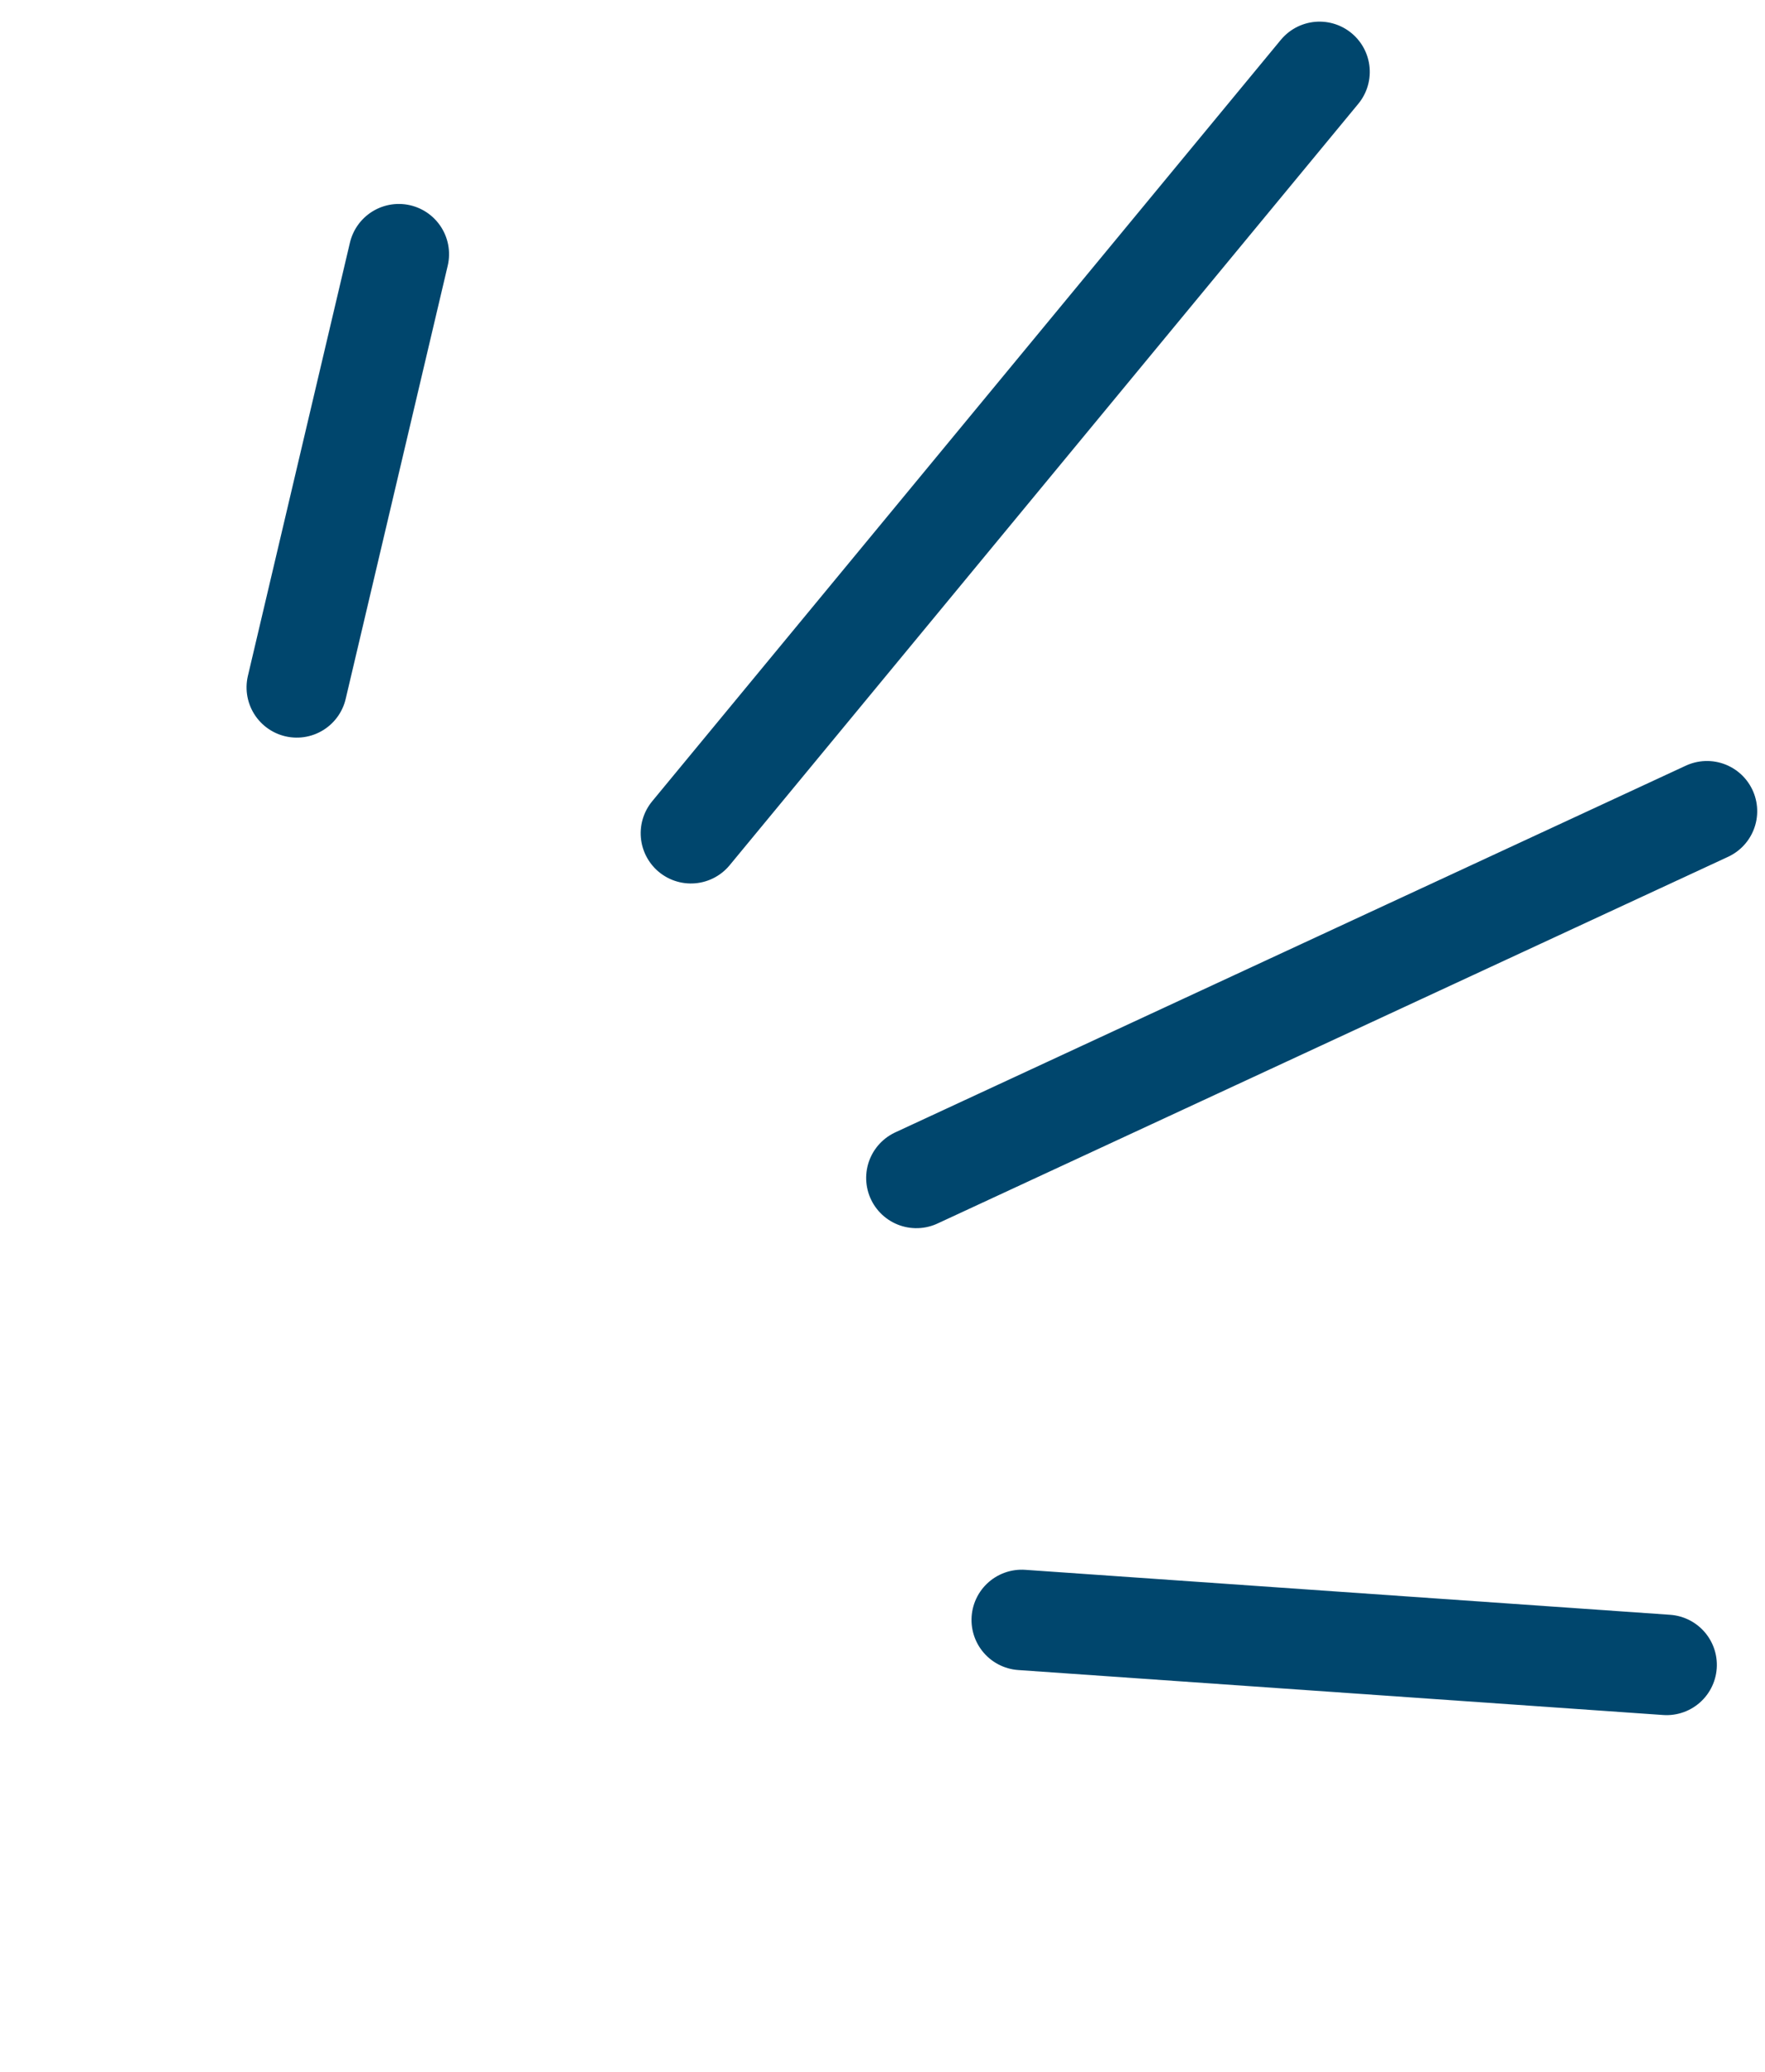
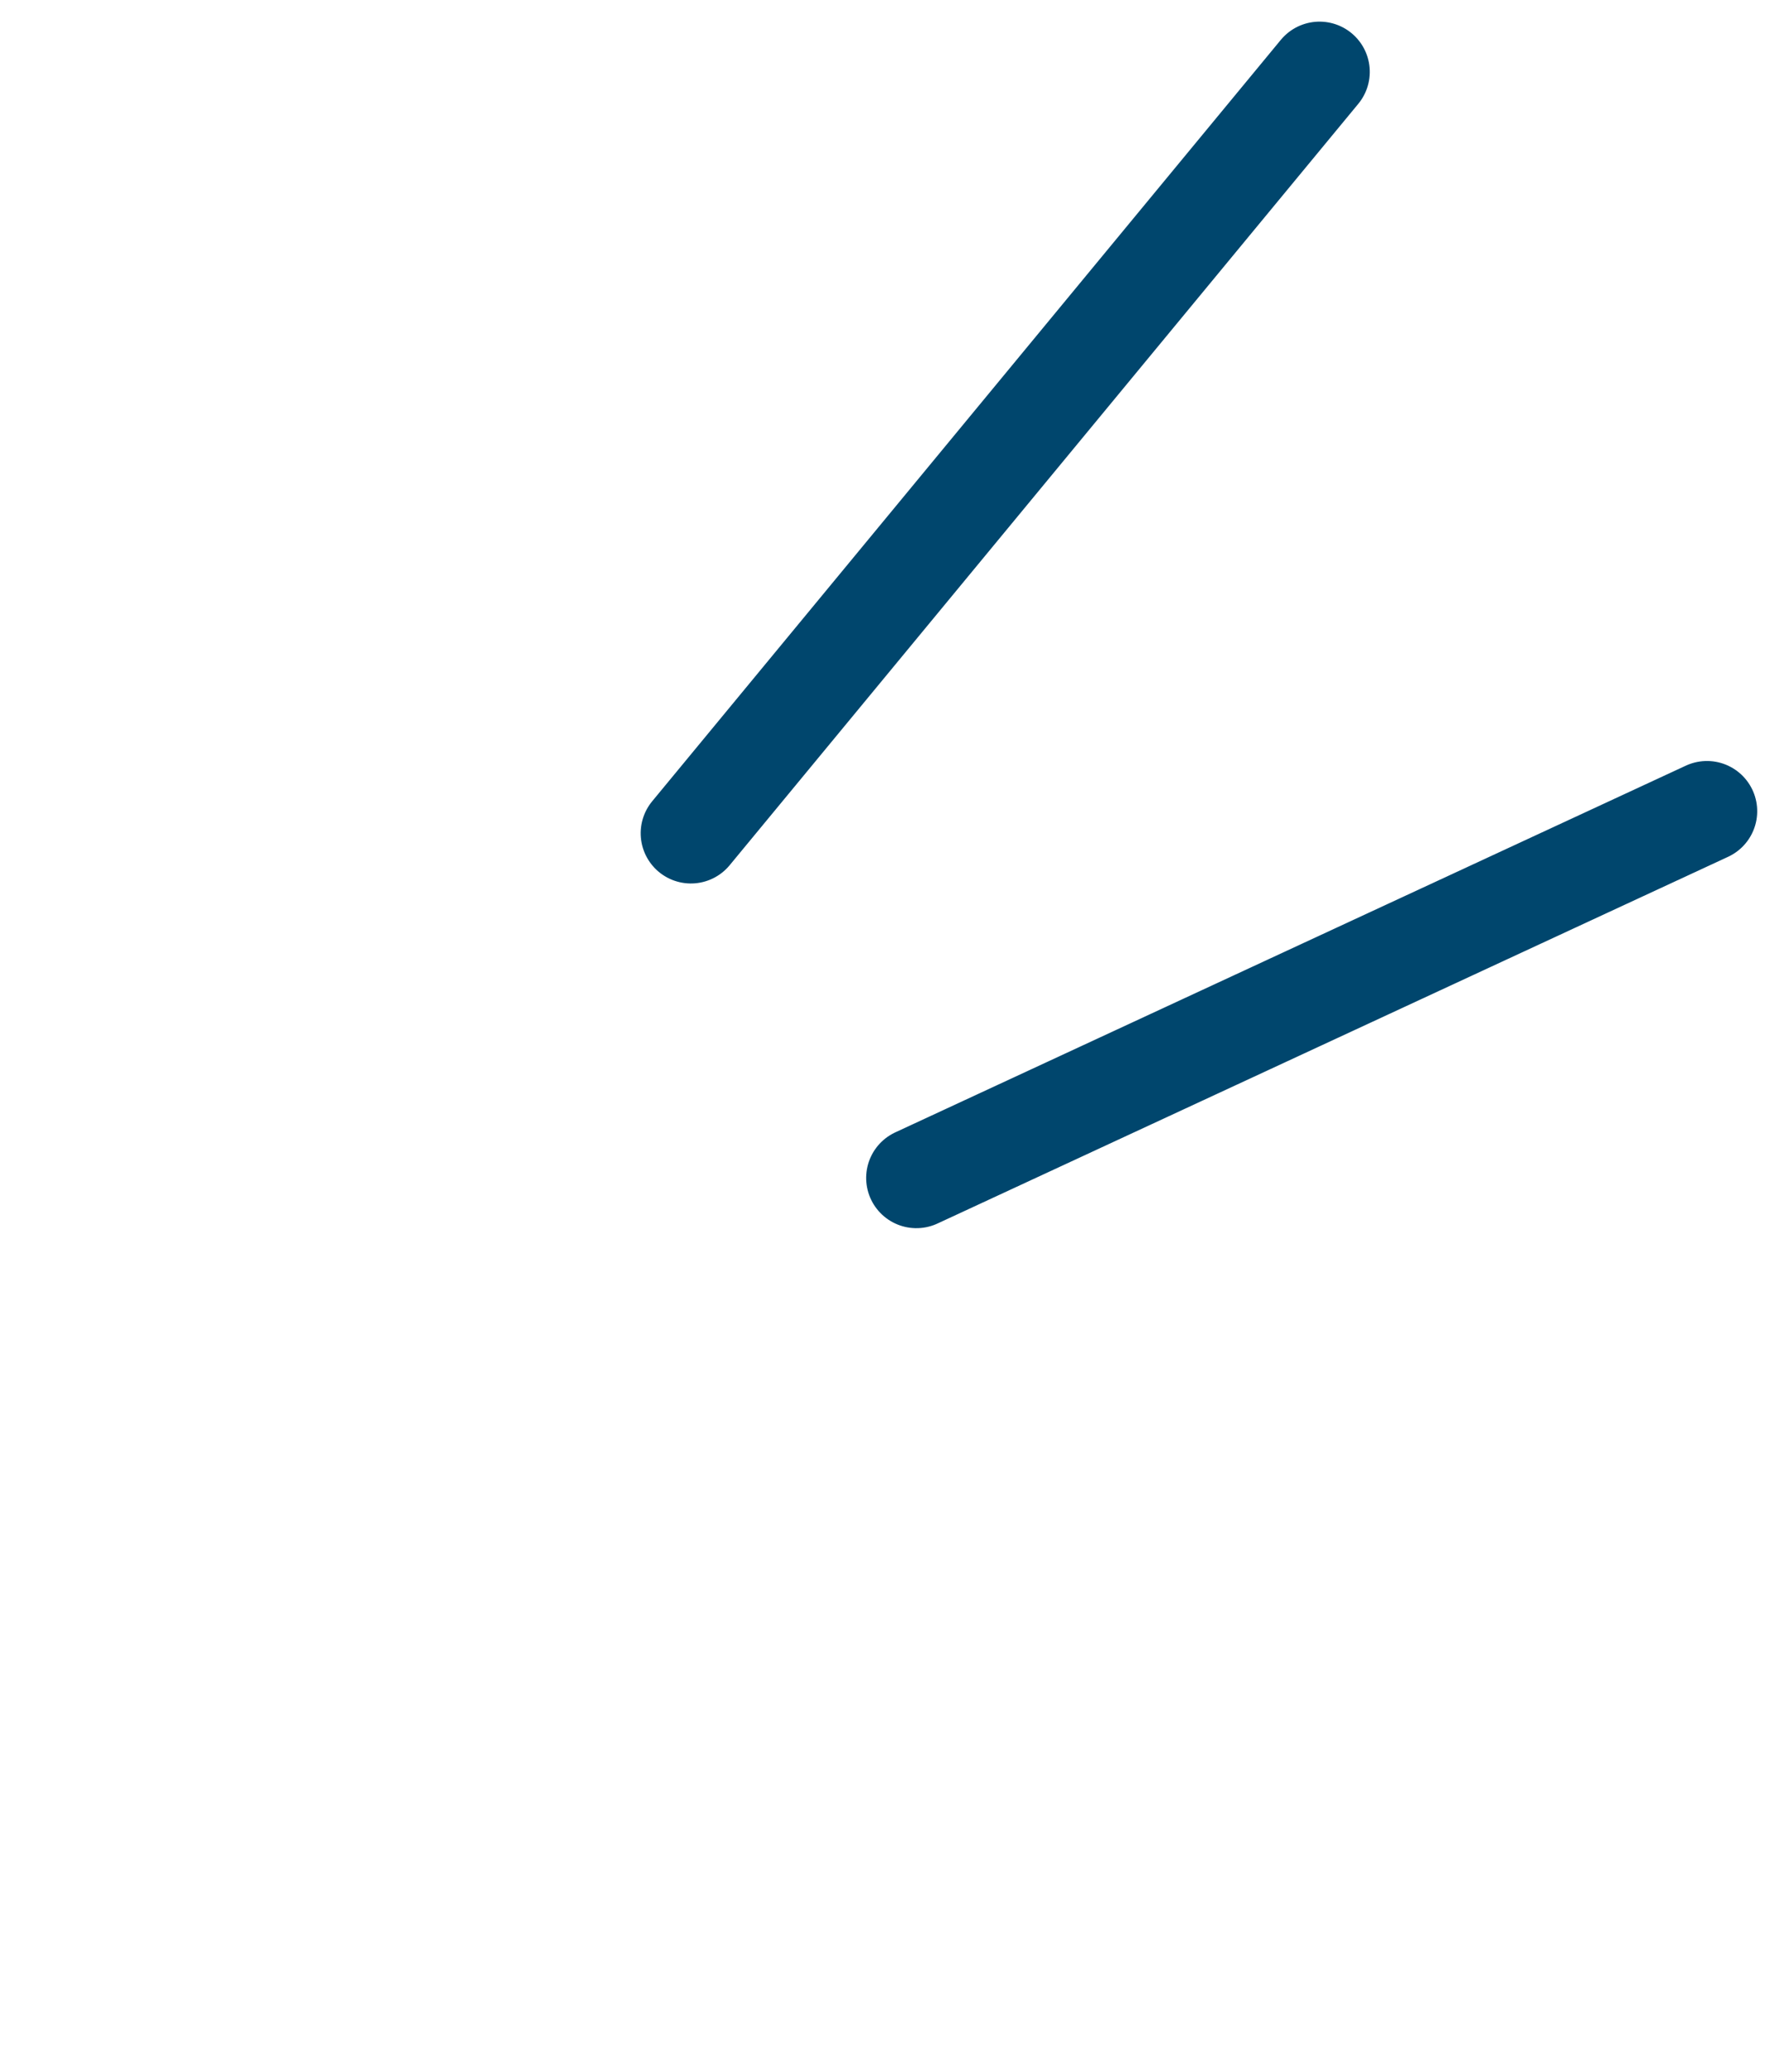
<svg xmlns="http://www.w3.org/2000/svg" width="35.144" height="41.26" viewBox="0 0 35.144 41.26">
  <defs>
    <style>
      .cls-1 {
        fill: none;
        stroke: #00466d;
        stroke-linecap: round;
        stroke-linejoin: round;
        stroke-width: 2px;
      }
    </style>
  </defs>
  <g id="グループ_58837" data-name="グループ 58837" transform="matrix(0.788, -0.616, 0.616, 0.788, -1466.275, -824.585)">
-     <line id="線_570" data-name="線 570" class="cls-1" x1="9.563" y1="8.612" transform="translate(643.384 1590.313)" />
    <line id="線_571" data-name="線 571" class="cls-1" x1="16.896" y1="3.941" transform="translate(647.151 1582.089)" />
    <line id="線_572" data-name="線 572" class="cls-1" y1="4.235" x2="19.195" transform="translate(647.841 1569.683)" />
-     <line id="線_573" data-name="線 573" class="cls-1" y1="5.544" x2="6.912" transform="translate(643.448 1561.254)" />
  </g>
</svg>